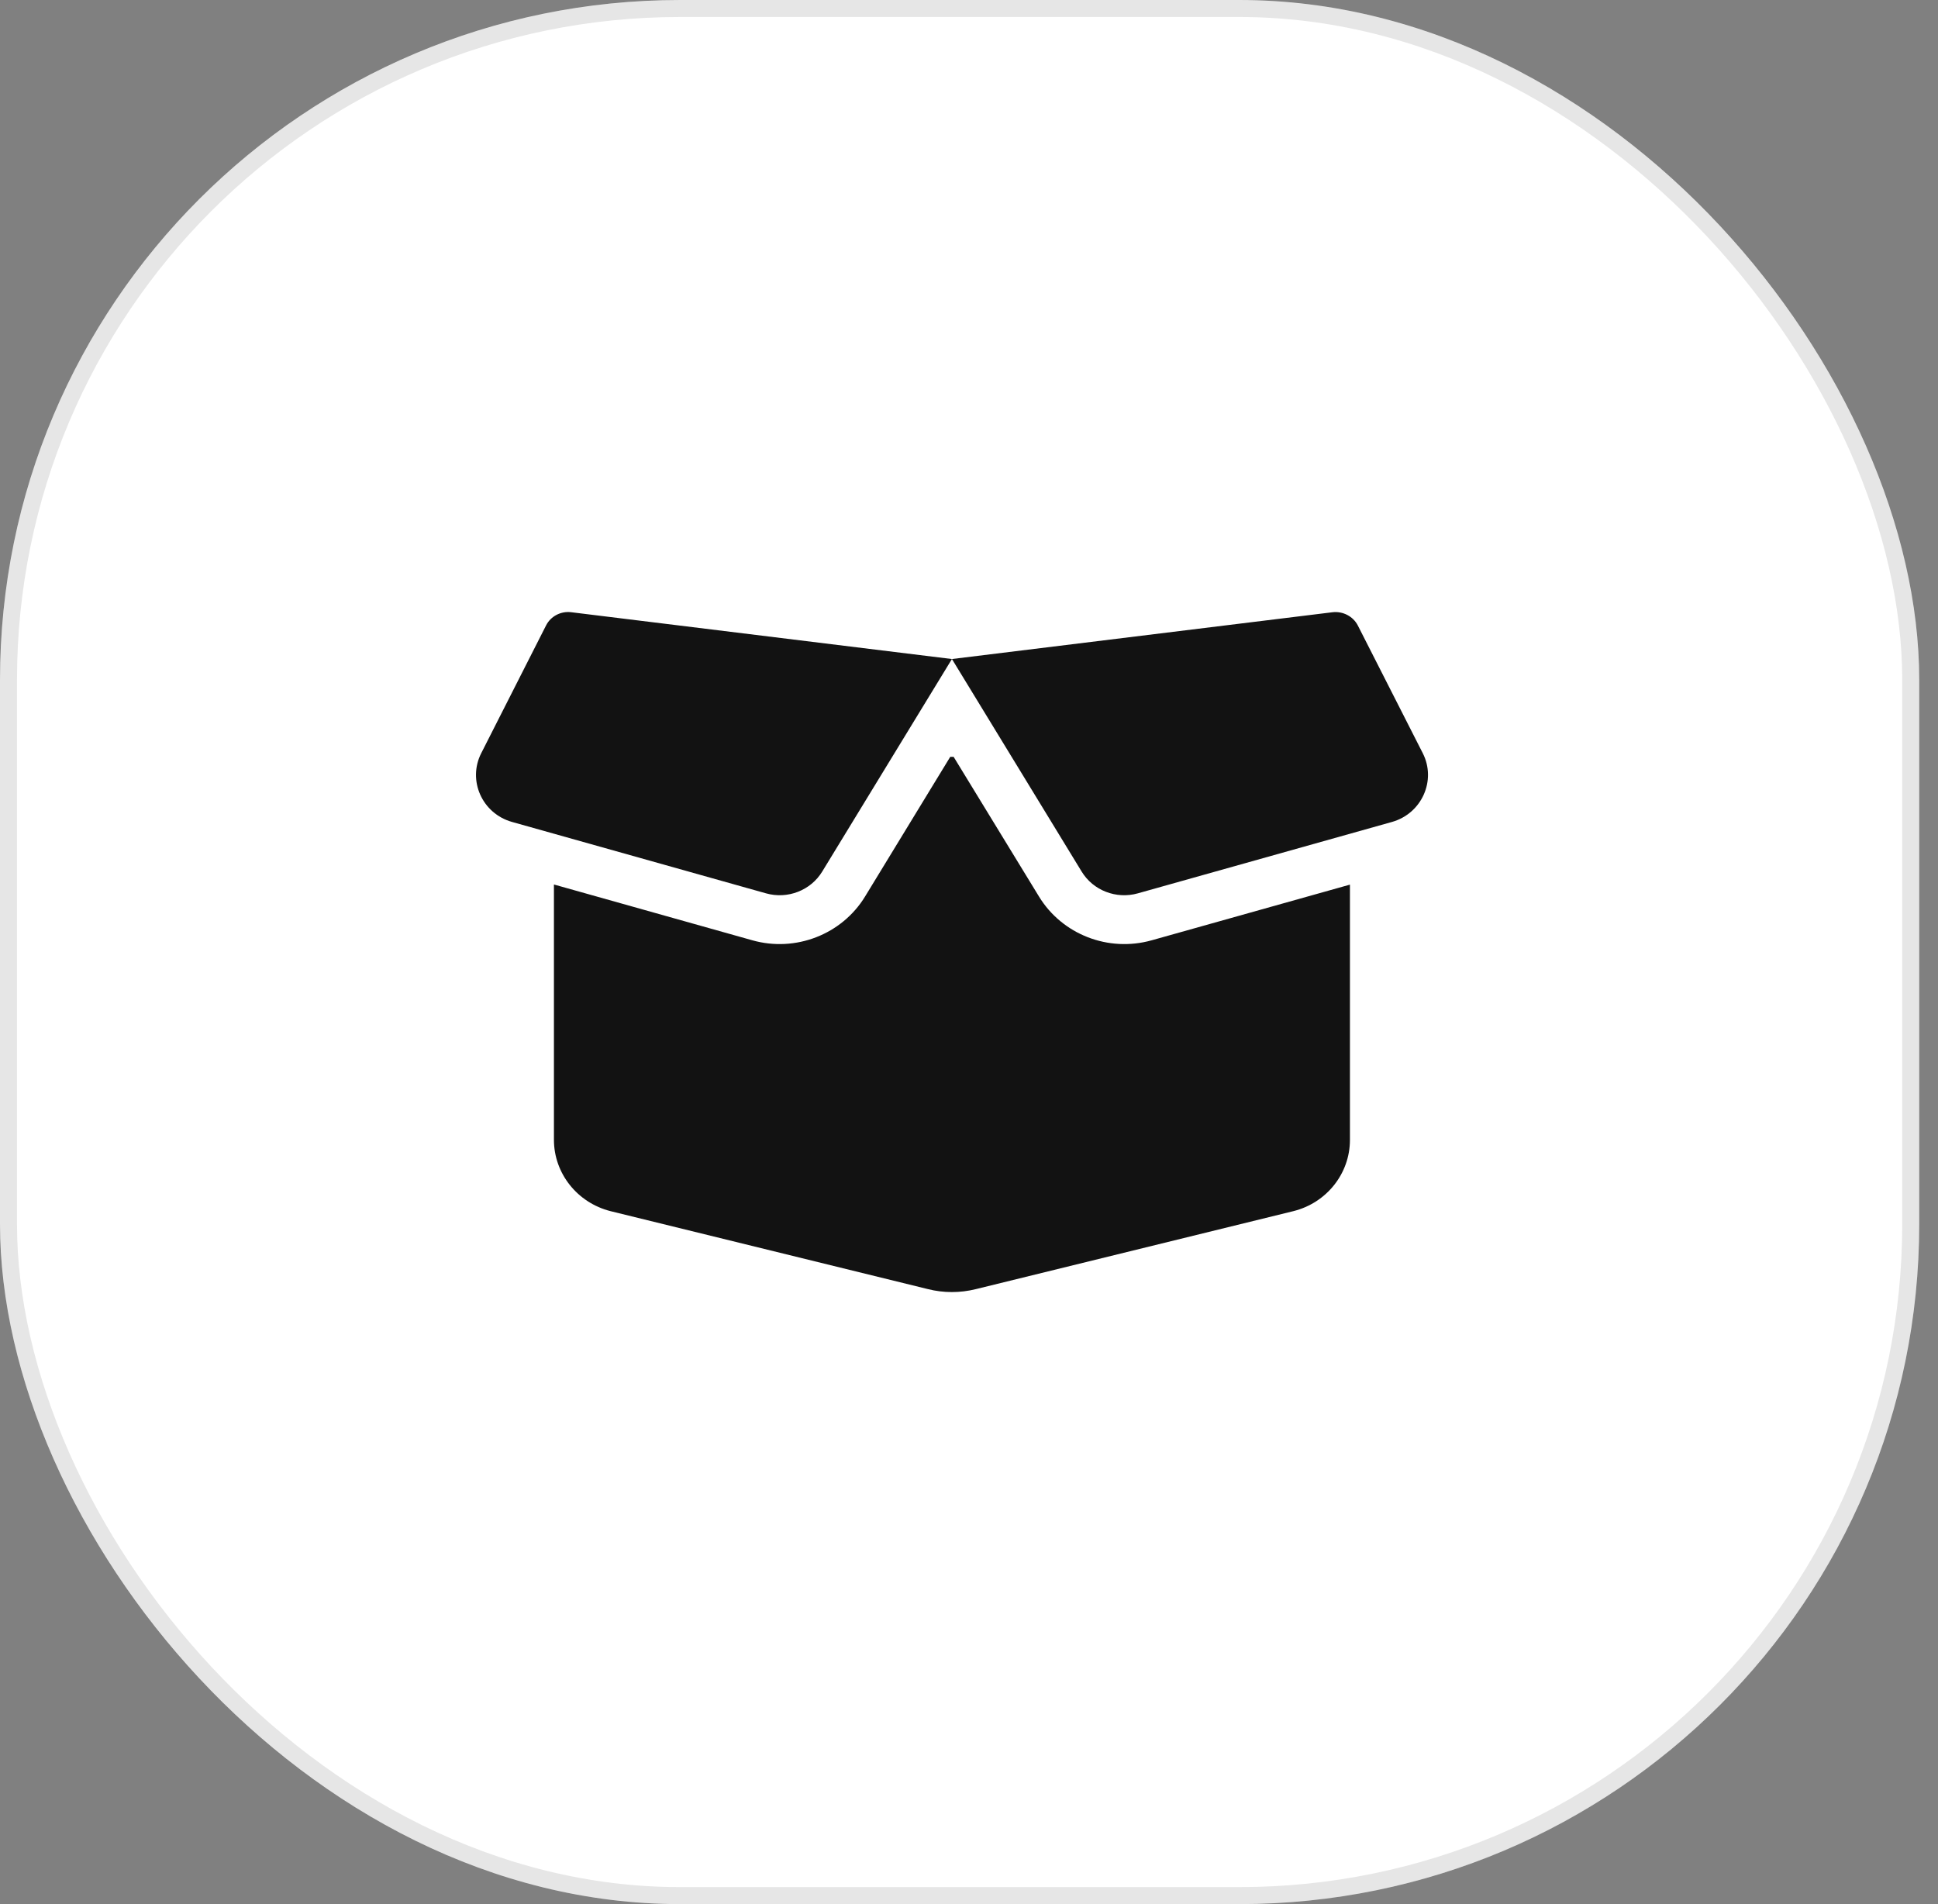
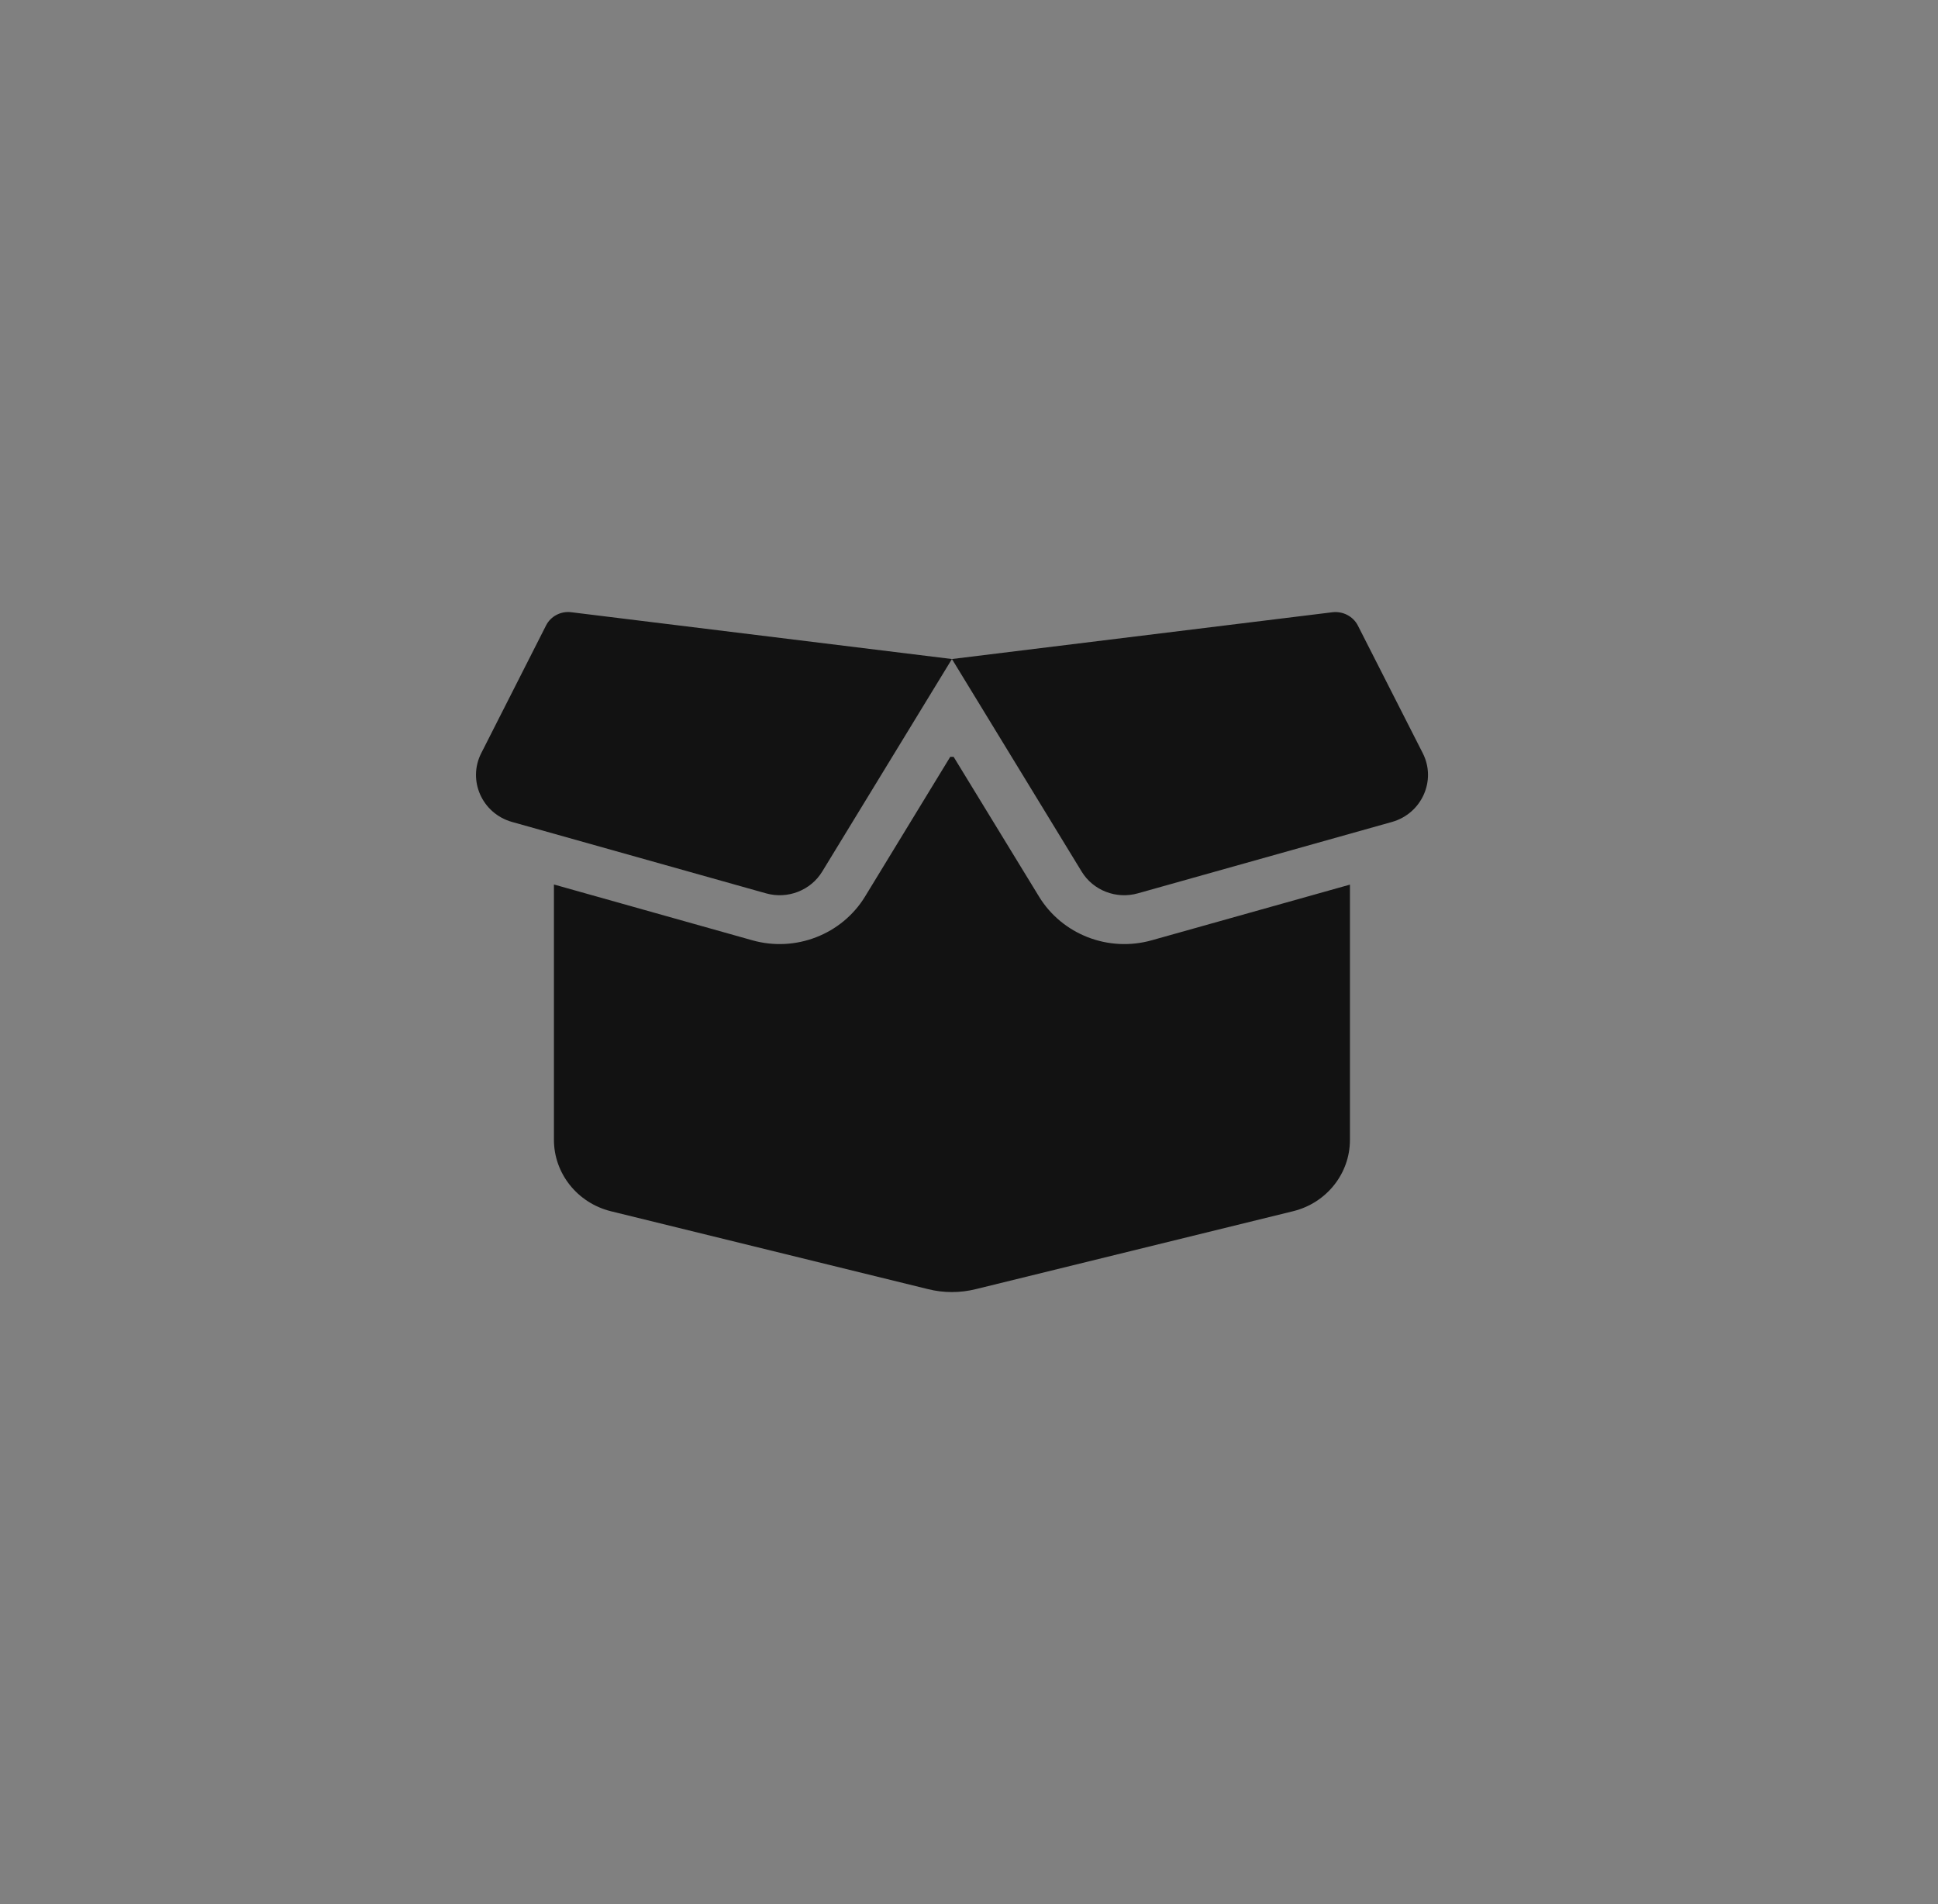
<svg xmlns="http://www.w3.org/2000/svg" width="57" height="56" viewBox="0 0 57 56" fill="none">
  <rect x="0" y="0" width="57" height="56" fill="#808080" stroke="none" />
-   <rect width="56.448" height="56" rx="20" fill="white" />
-   <rect x="0.25" y="0.25" width="55.948" height="55.5" rx="19.75" stroke="black" stroke-opacity="0.1" stroke-width="0.5" />
  <path d="M16.059 18.397C16.196 18.123 16.498 17.966 16.804 18.006L27.998 19.382L39.192 18.006C39.498 17.97 39.8 18.128 39.937 18.397L41.844 22.147C42.256 22.951 41.817 23.927 40.939 24.174L33.467 26.273C32.831 26.453 32.15 26.188 31.812 25.631L27.998 19.382L24.184 25.631C23.846 26.188 23.165 26.453 22.529 26.273L15.062 24.174C14.179 23.927 13.745 22.951 14.156 22.147L16.059 18.397ZM28.048 22.259L30.559 26.368C31.24 27.483 32.598 28.013 33.874 27.654L39.704 26.017V33.525C39.704 34.514 39.018 35.377 38.04 35.62L28.707 37.912C28.24 38.029 27.751 38.029 27.289 37.912L17.956 35.62C16.978 35.372 16.292 34.509 16.292 33.52V26.013L22.127 27.654C23.398 28.013 24.761 27.483 25.442 26.368L27.948 22.259H28.048Z" fill="#121212" />
</svg>